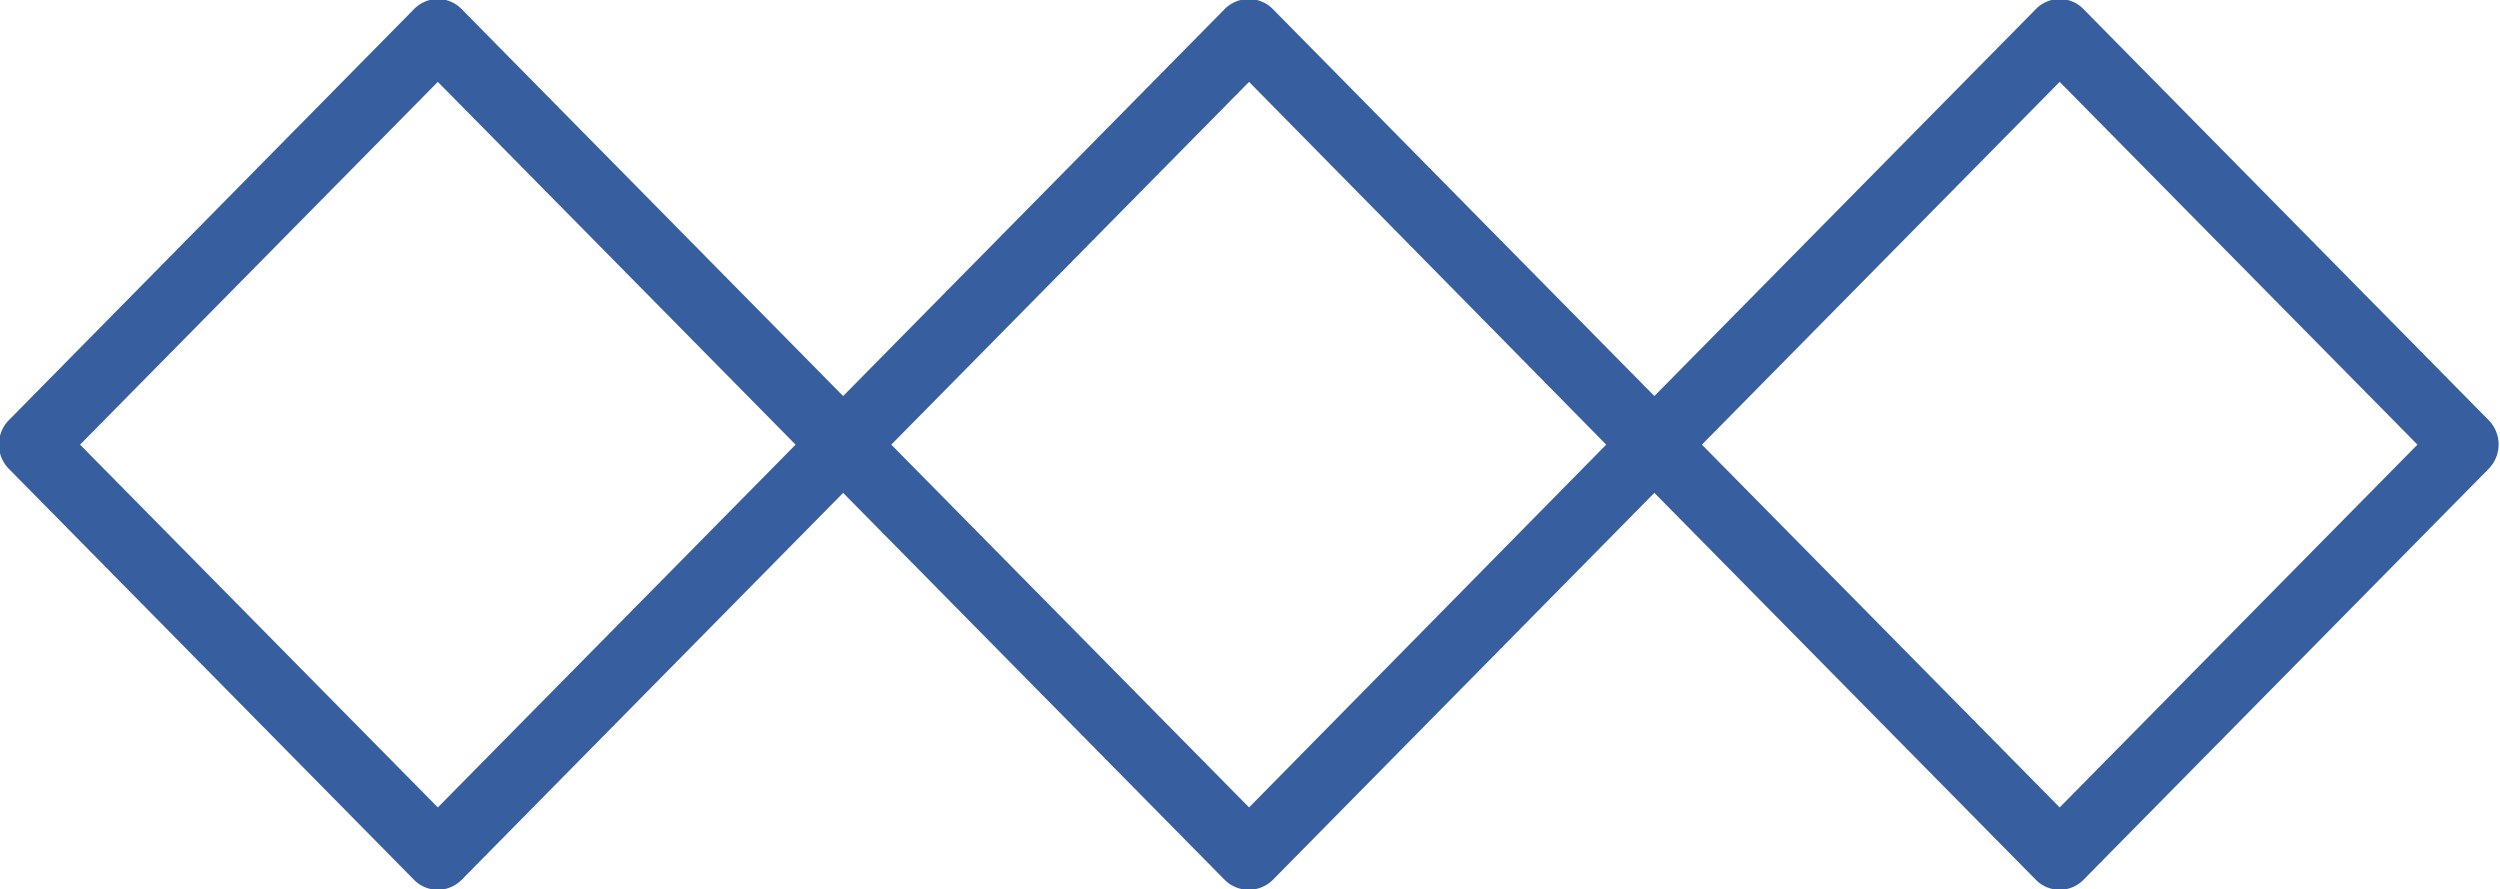
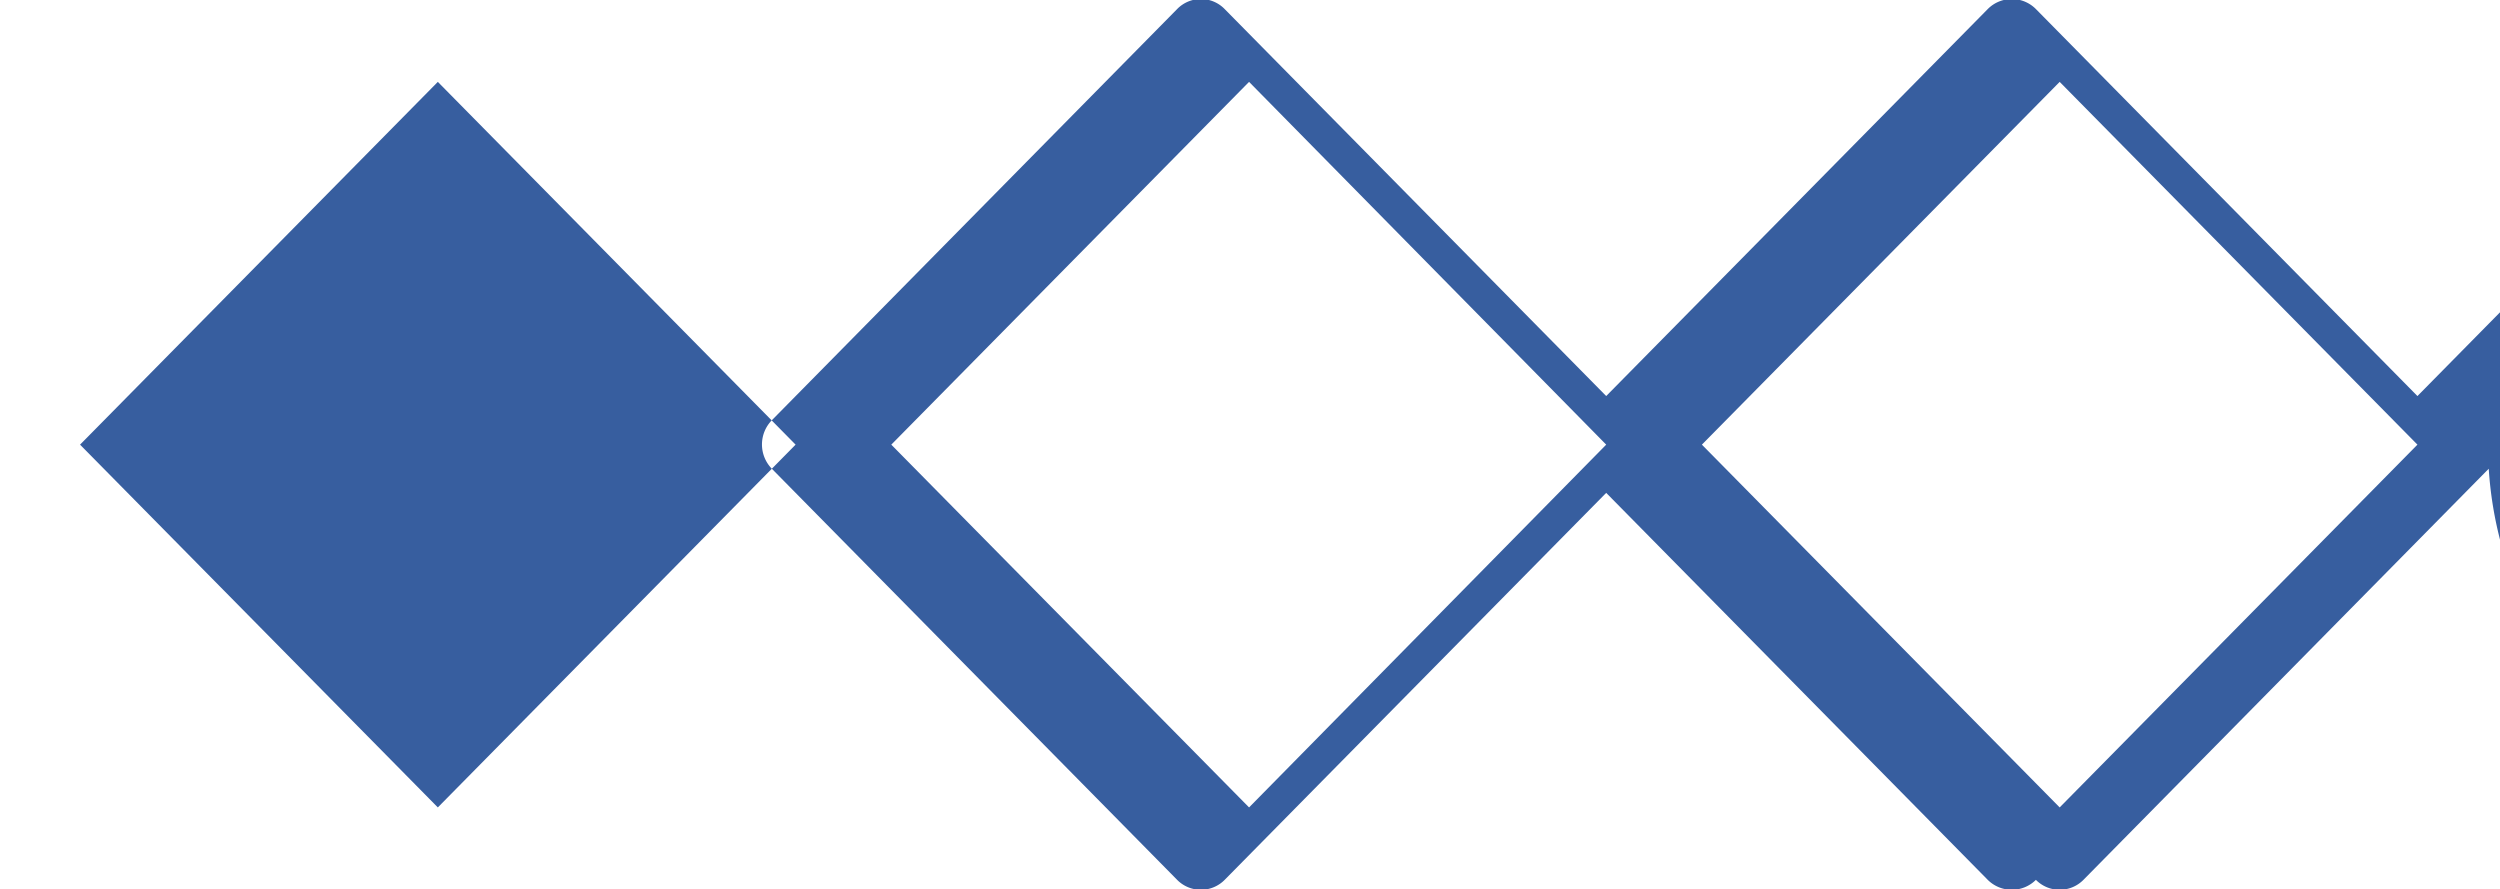
<svg xmlns="http://www.w3.org/2000/svg" id="icn_main01.svg" width="39.97" height="14.218" viewBox="0 0 39.97 14.218">
  <defs>
    <style>
      .cls-1 {
        fill: #375e9f;
        fill-rule: evenodd;
      }
    </style>
  </defs>
-   <path id="シェイプ_1304" data-name="シェイプ 1304" class="cls-1" d="M1449.29,722.338l-6.48,6.573a0.534,0.534,0,0,1-.76,0l-6.1-6.187-6.1,6.187a0.546,0.546,0,0,1-.77,0l-6.1-6.187-6.1,6.187a0.534,0.534,0,0,1-.76,0l-6.48-6.573a0.555,0.555,0,0,1,0-.775l6.48-6.574a0.53,0.53,0,0,1,.76,0l6.1,6.187,6.1-6.187a0.542,0.542,0,0,1,.77,0l6.1,6.187,6.1-6.187a0.53,0.53,0,0,1,.76,0l6.48,6.574A0.555,0.555,0,0,1,1449.29,722.338Zm-32.79-6.185-5.72,5.8,5.72,5.8,5.72-5.8Zm12.97,0-5.72,5.8,5.72,5.8,5.71-5.8Zm12.96,0-5.72,5.8,5.72,5.8,5.72-5.8Z" transform="translate(-1409.5 -714.844)" />
+   <path id="シェイプ_1304" data-name="シェイプ 1304" class="cls-1" d="M1449.29,722.338l-6.48,6.573a0.534,0.534,0,0,1-.76,0a0.546,0.546,0,0,1-.77,0l-6.1-6.187-6.1,6.187a0.534,0.534,0,0,1-.76,0l-6.48-6.573a0.555,0.555,0,0,1,0-.775l6.48-6.574a0.53,0.53,0,0,1,.76,0l6.1,6.187,6.1-6.187a0.542,0.542,0,0,1,.77,0l6.1,6.187,6.1-6.187a0.53,0.53,0,0,1,.76,0l6.48,6.574A0.555,0.555,0,0,1,1449.29,722.338Zm-32.79-6.185-5.72,5.8,5.72,5.8,5.72-5.8Zm12.97,0-5.72,5.8,5.72,5.8,5.71-5.8Zm12.96,0-5.72,5.8,5.72,5.8,5.72-5.8Z" transform="translate(-1409.5 -714.844)" />
</svg>